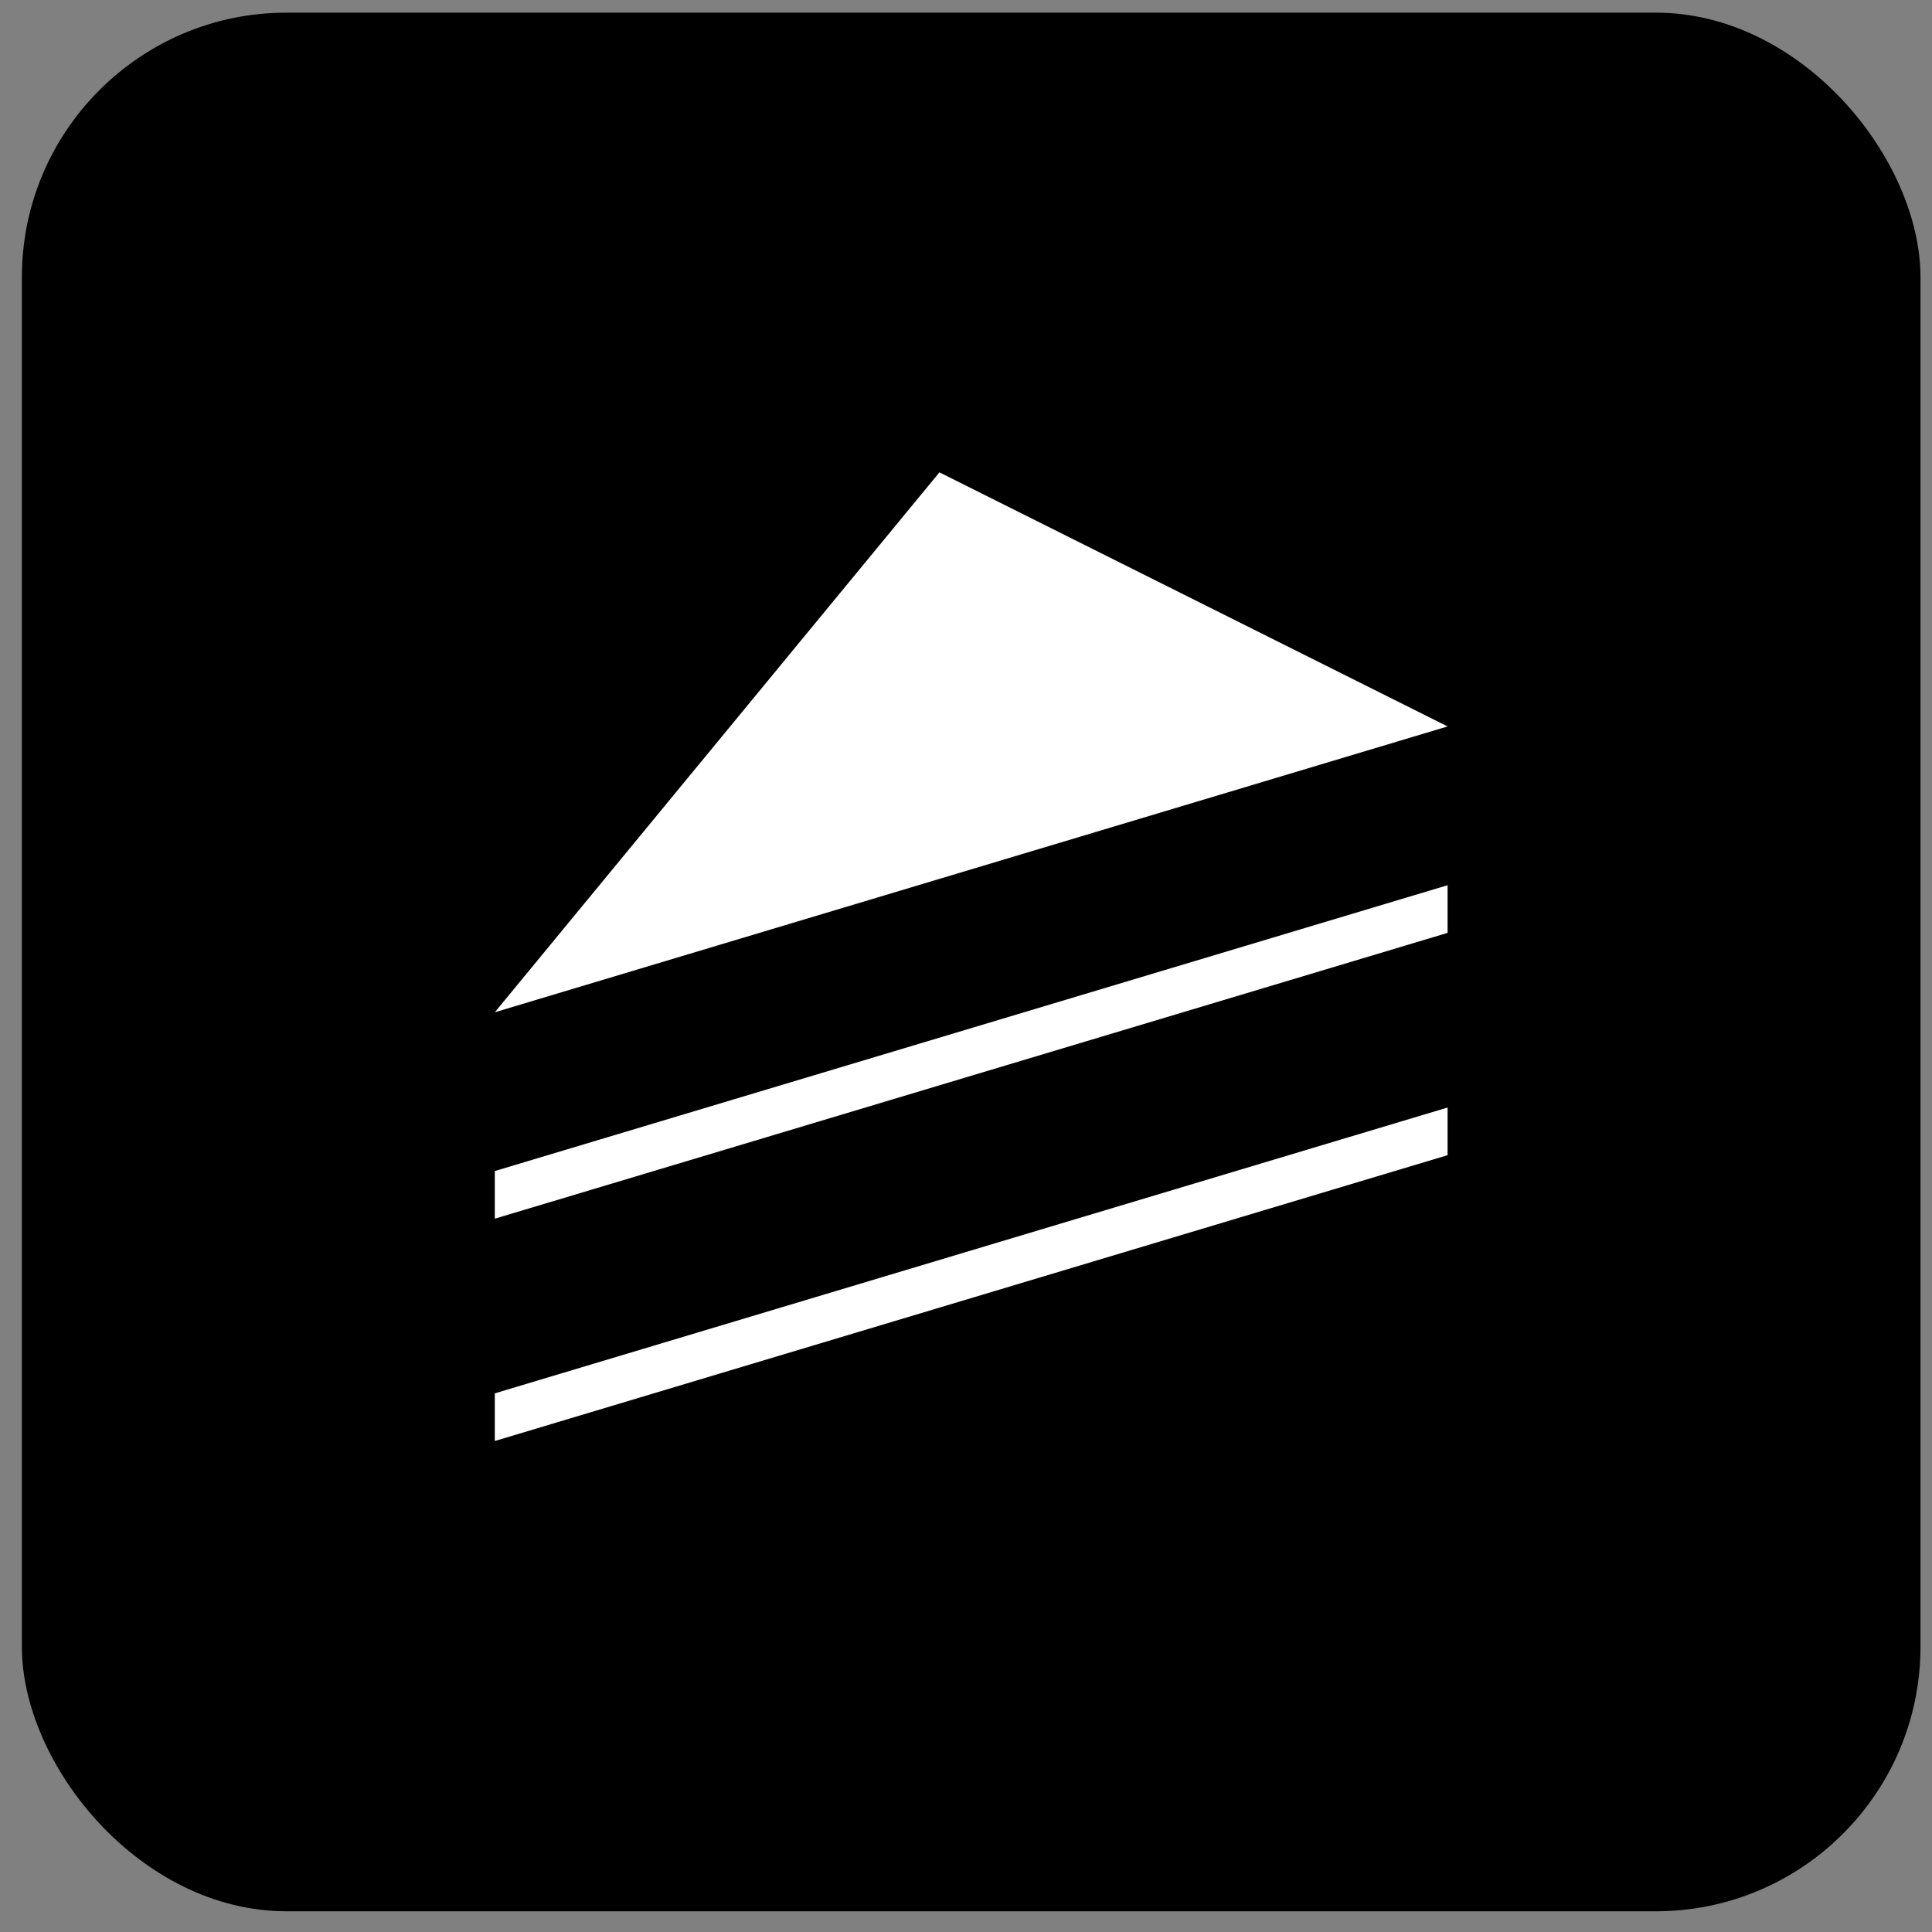
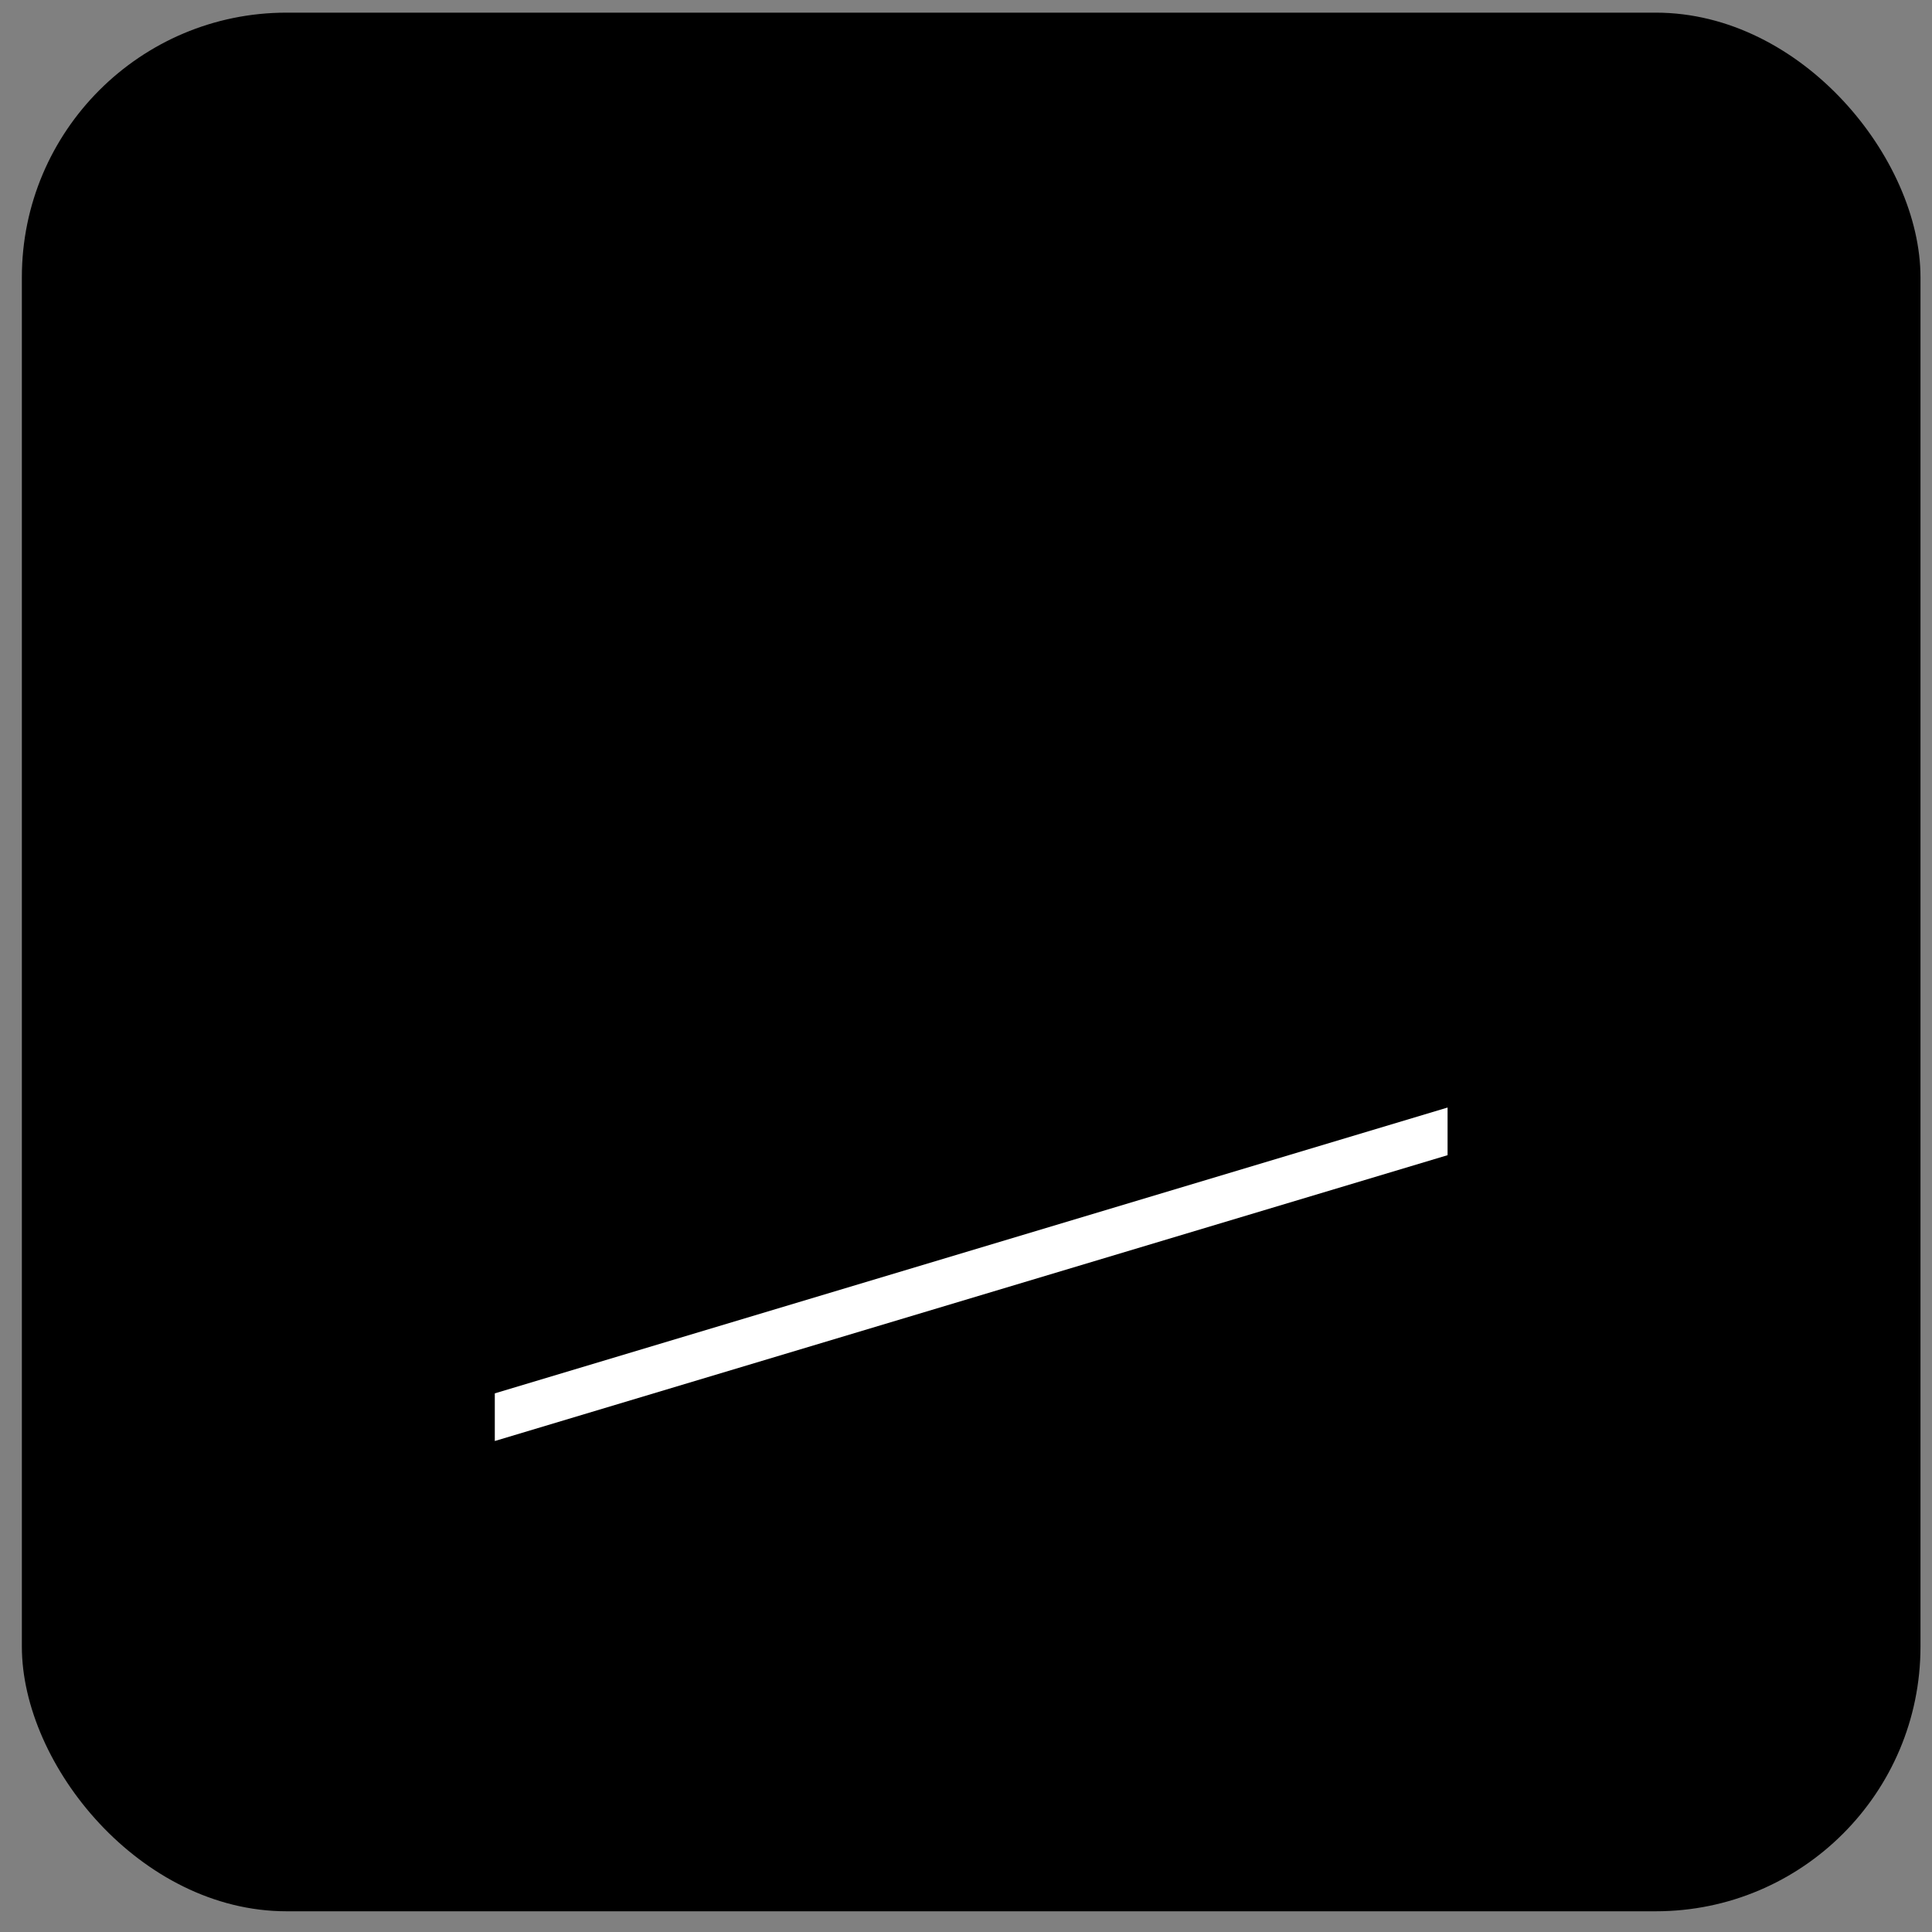
<svg xmlns="http://www.w3.org/2000/svg" width="73" height="73" viewBox="0 0 73 73" fill="none">
  <rect x="0" y="0" width="73" height="73" fill="#808080" stroke="none" />
  <rect x="0.826" y="0.478" width="71.739" height="71.739" rx="10" fill="black" />
  <g clip-path="url(#clip0_1416_13)">
-     <path d="M18.696 46.048V44.248L54.696 33.448V35.248L18.696 46.048Z" fill="white" />
    <path d="M18.696 54.448V52.648L54.696 41.848V43.648L18.696 54.448Z" fill="white" />
-     <path d="M35.496 17.848L18.696 38.248L54.696 27.448L35.496 17.848Z" fill="white" />
  </g>
  <defs>
    <clipPath id="clip0_1416_13">
      <rect width="36" height="37" fill="white" transform="translate(18.696 17.848)" />
    </clipPath>
  </defs>
</svg>